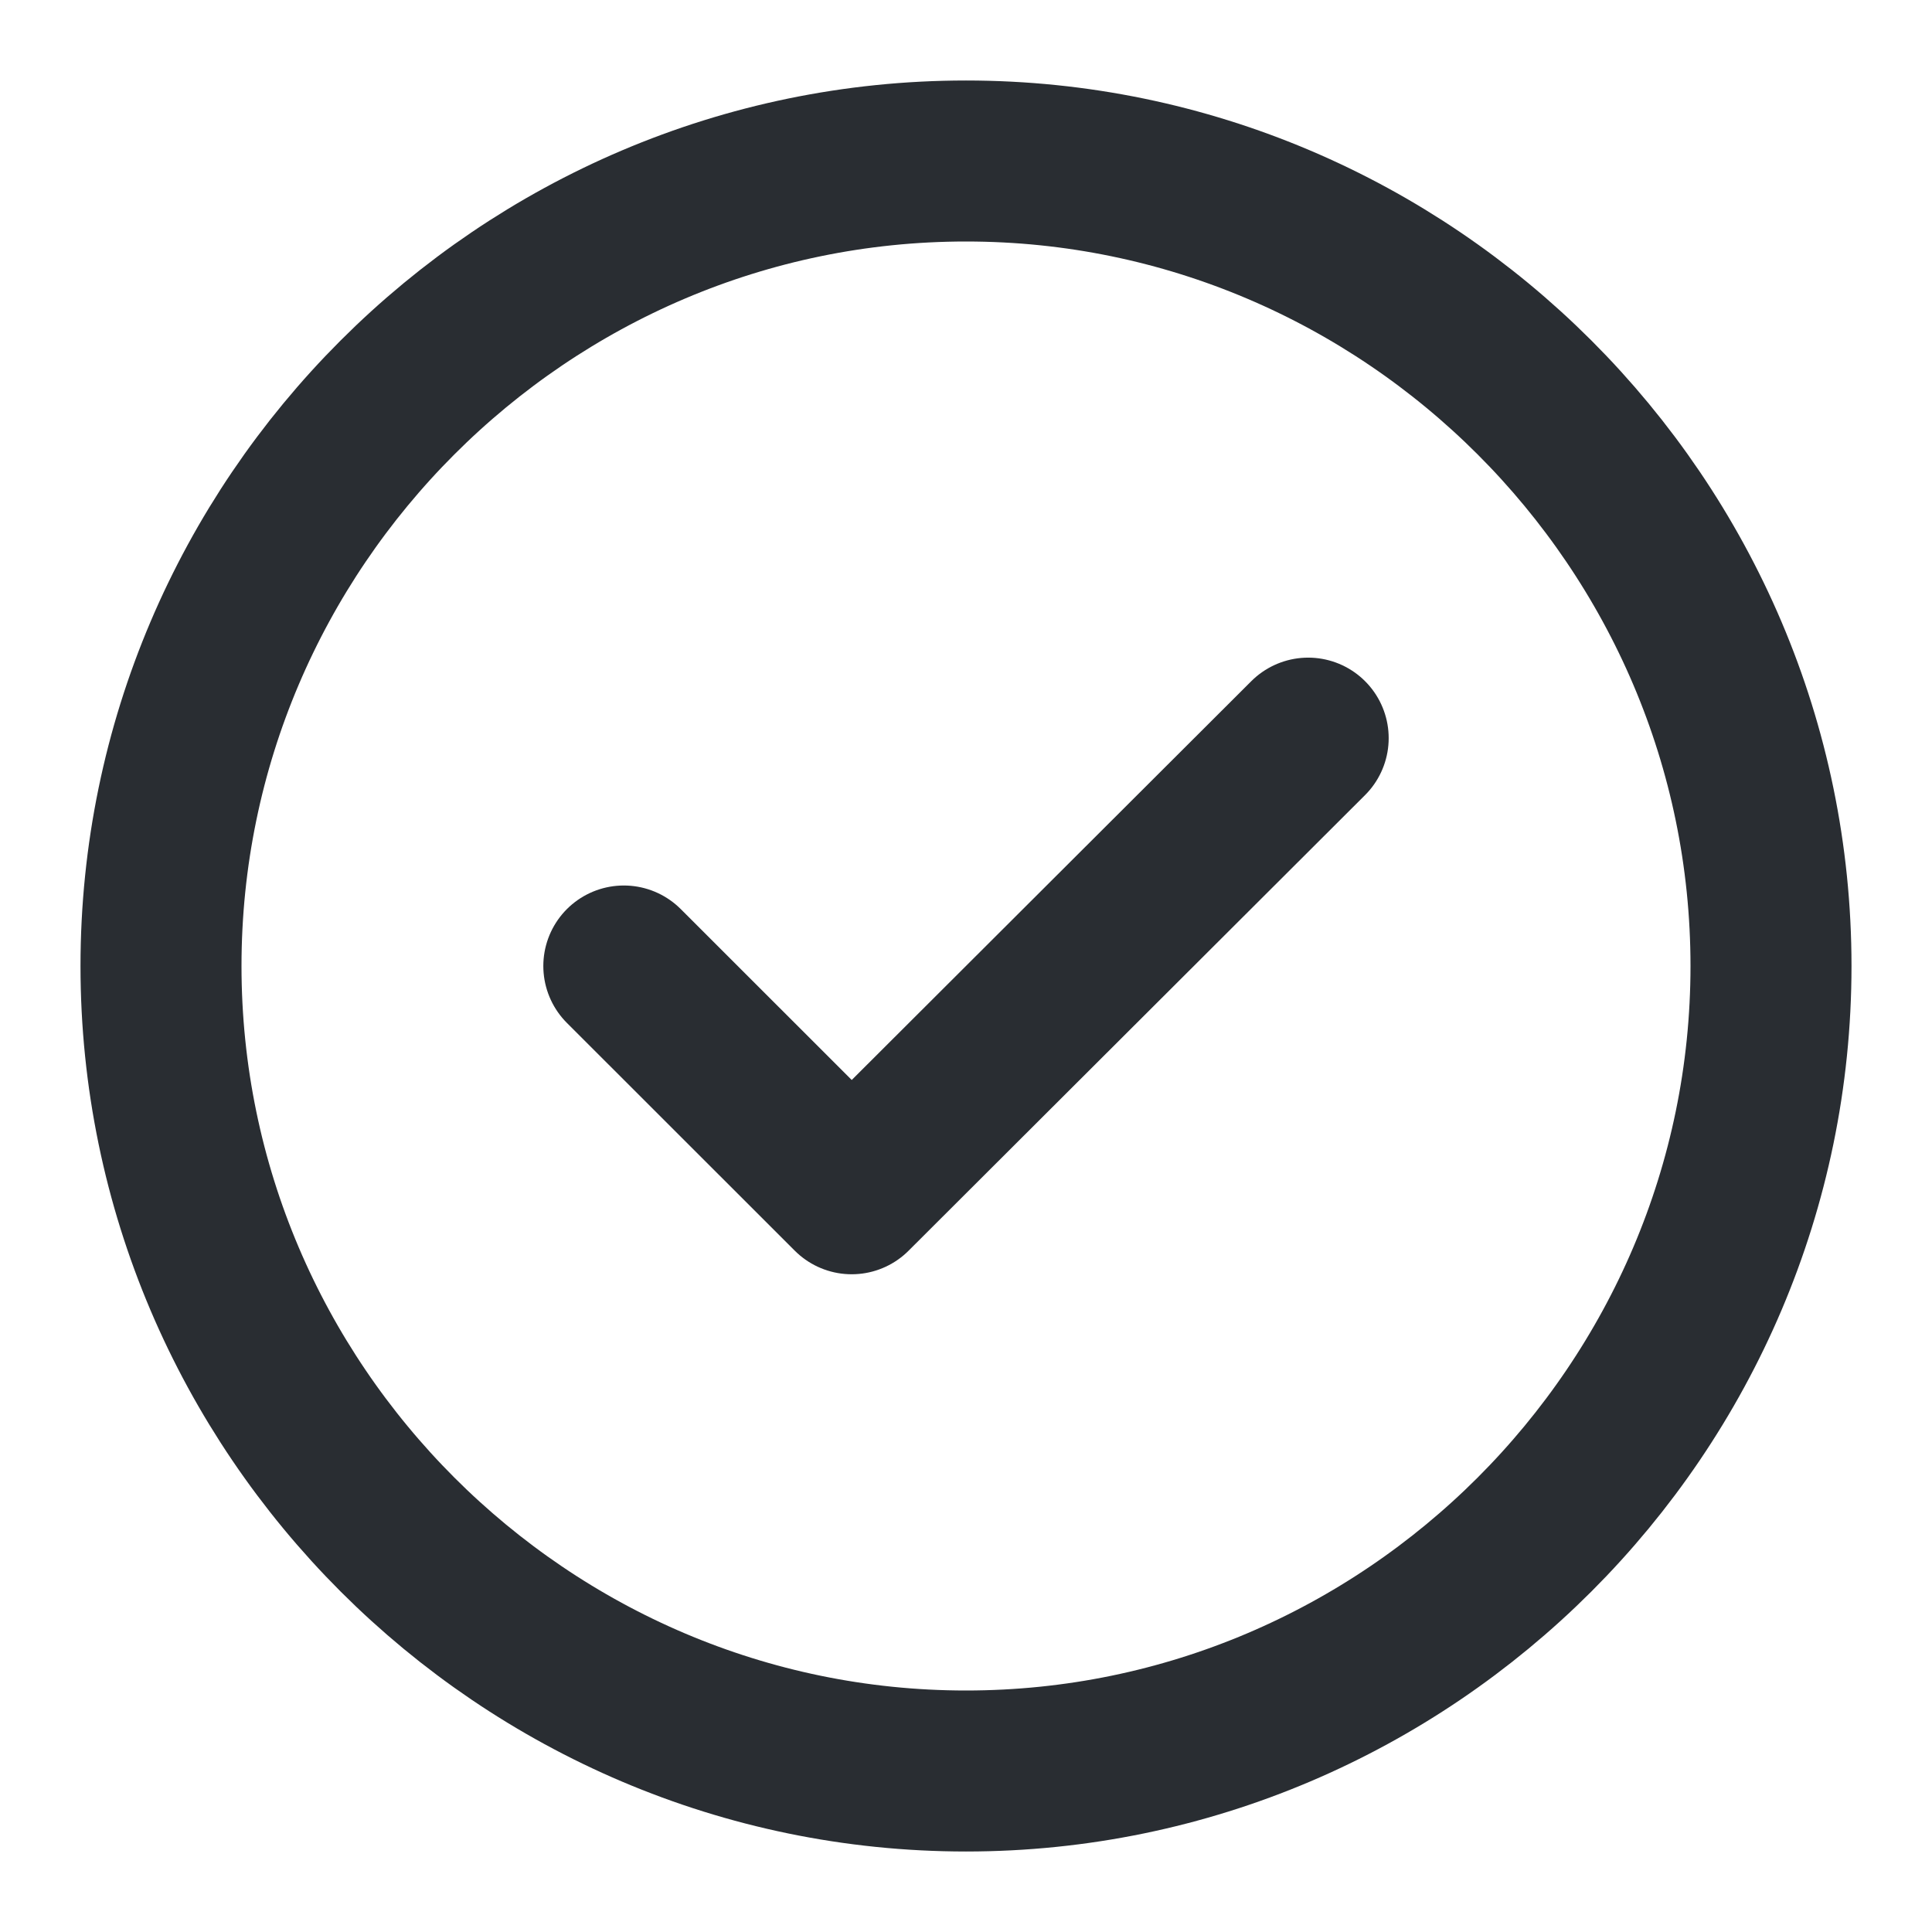
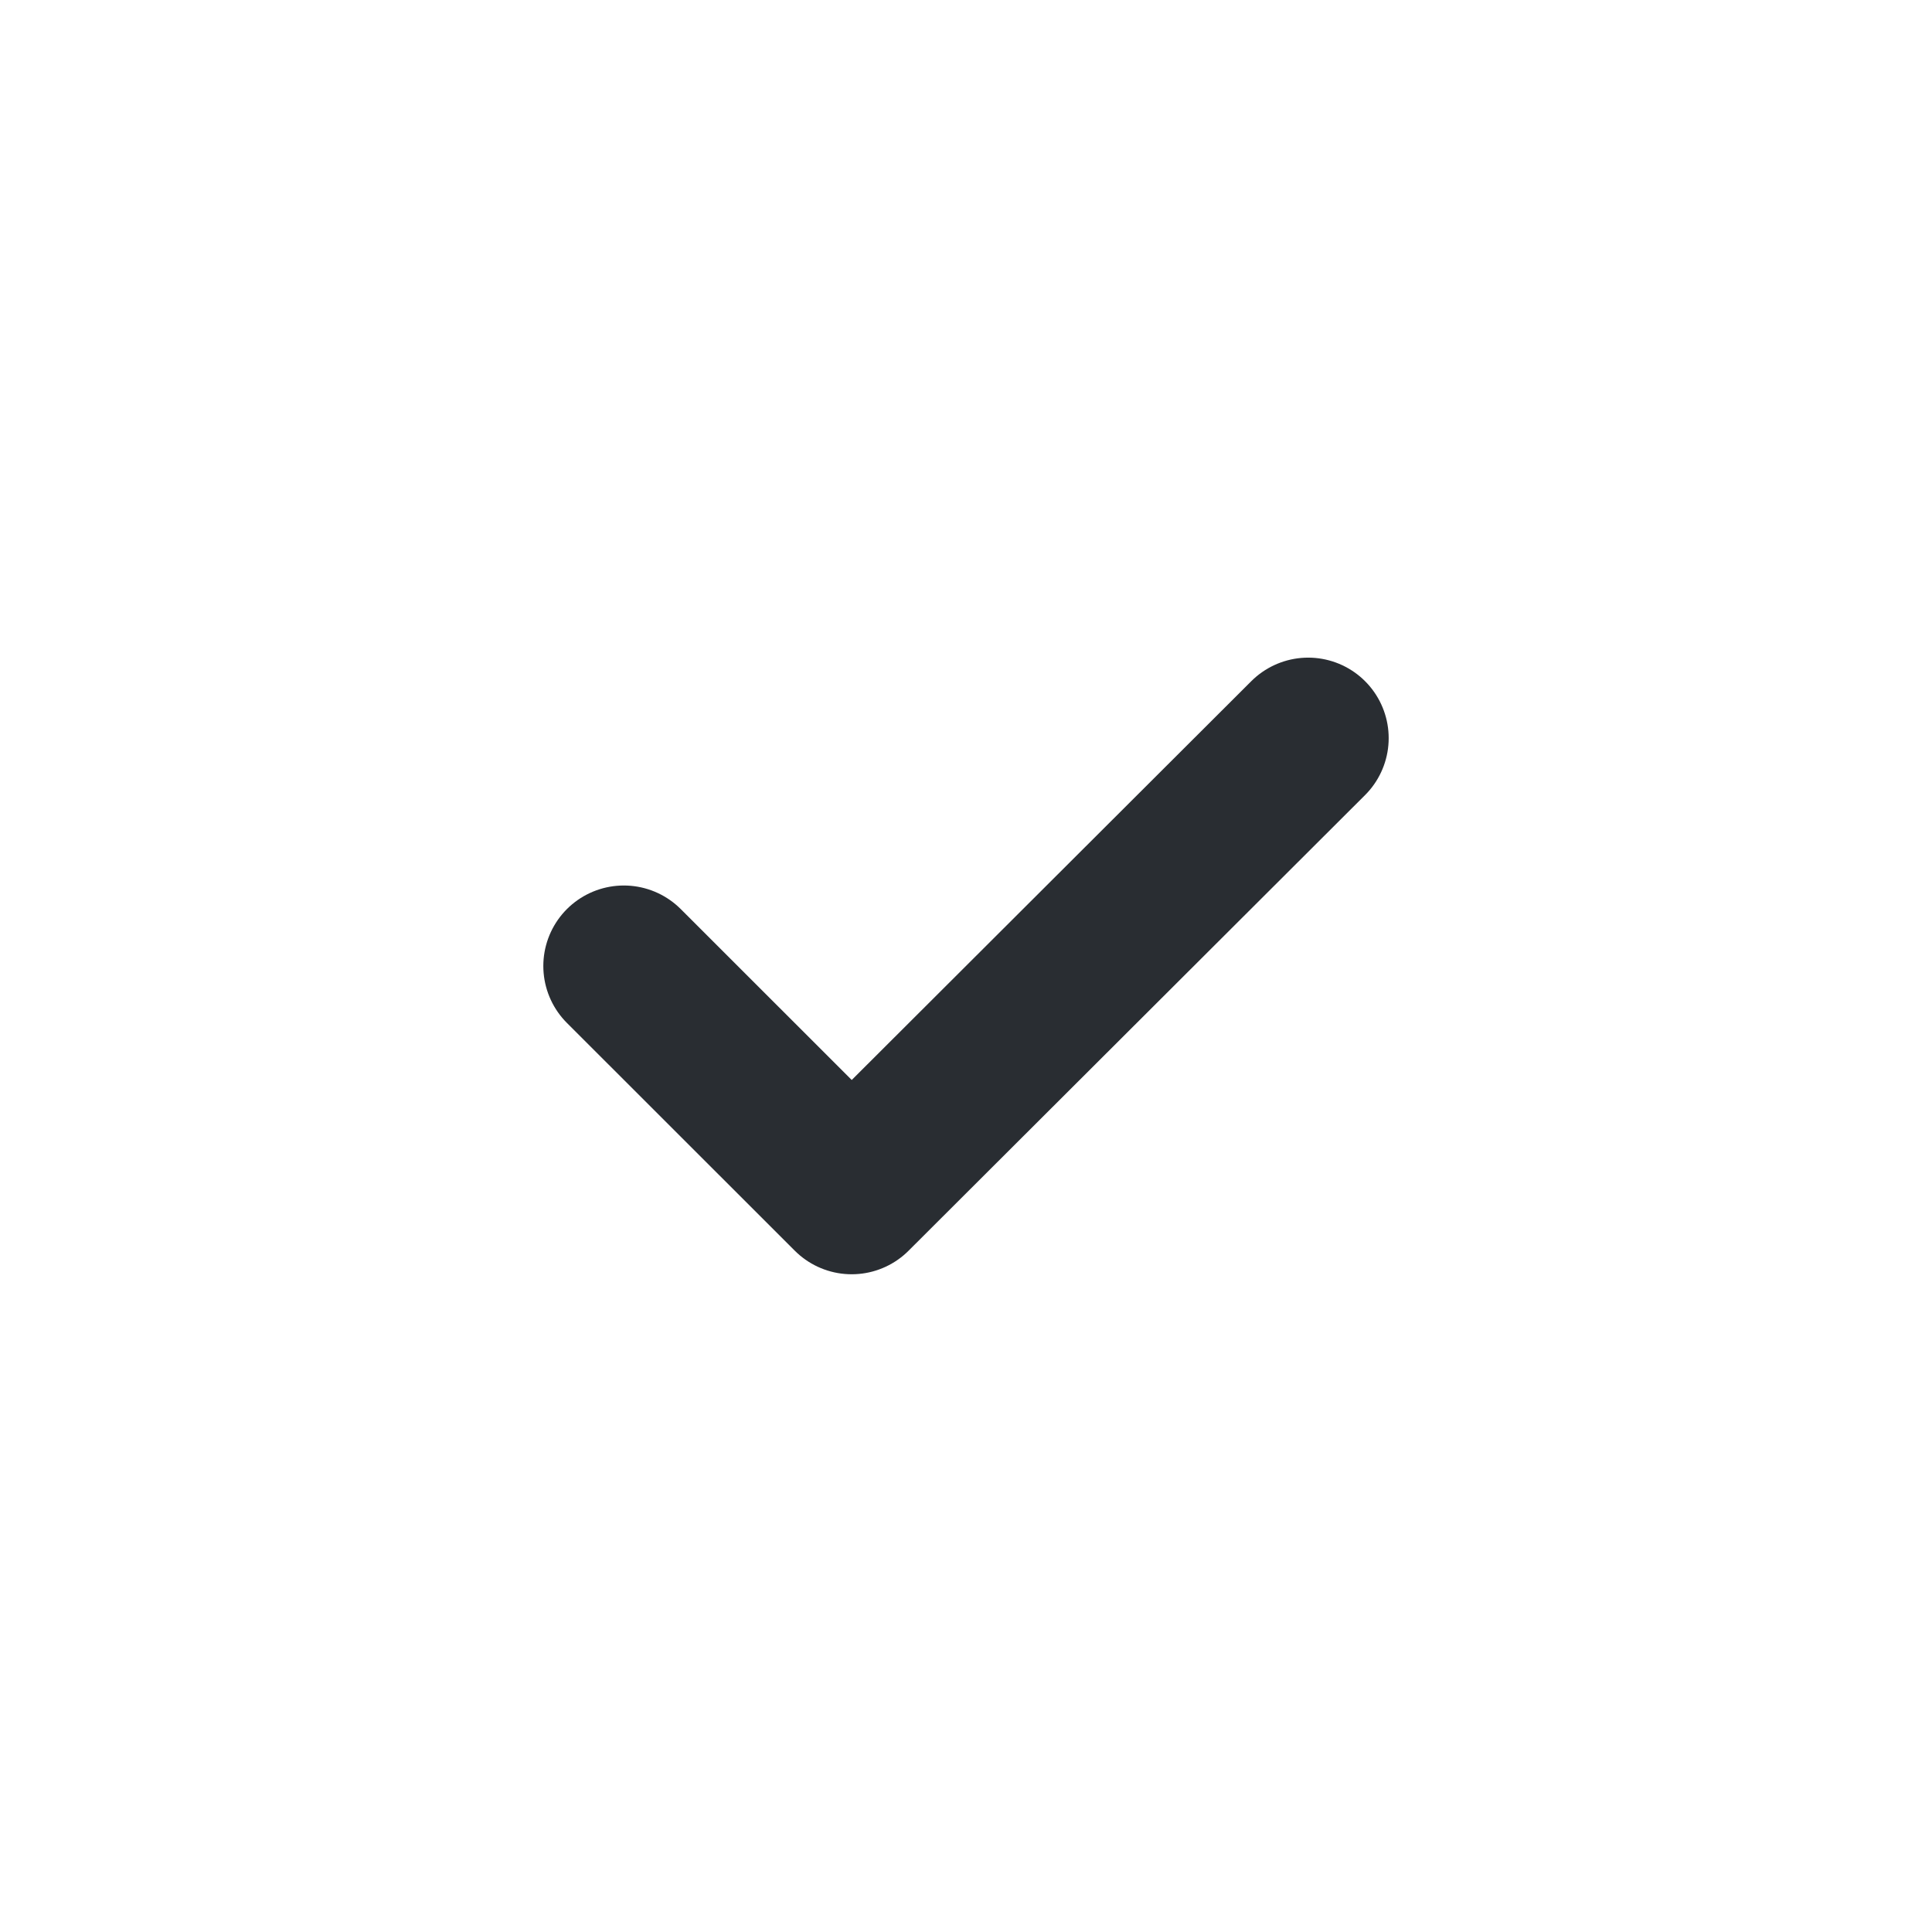
<svg xmlns="http://www.w3.org/2000/svg" width="18" height="18" viewBox="0 0 18 18" fill="none">
-   <path d="M9 16.5C13.125 16.5 16.5 13.125 16.5 9C16.5 4.875 13.125 1.5 9 1.5C4.875 1.5 1.5 4.875 1.5 9C1.5 13.125 4.875 16.5 9 16.5Z" stroke="#292D32" stroke-width="1.5" stroke-linecap="round" stroke-linejoin="round" />
  <path d="M5.812 9L7.935 11.122L12.188 6.877" stroke="#292D32" stroke-width="1.5" stroke-linecap="round" stroke-linejoin="round" />
</svg>